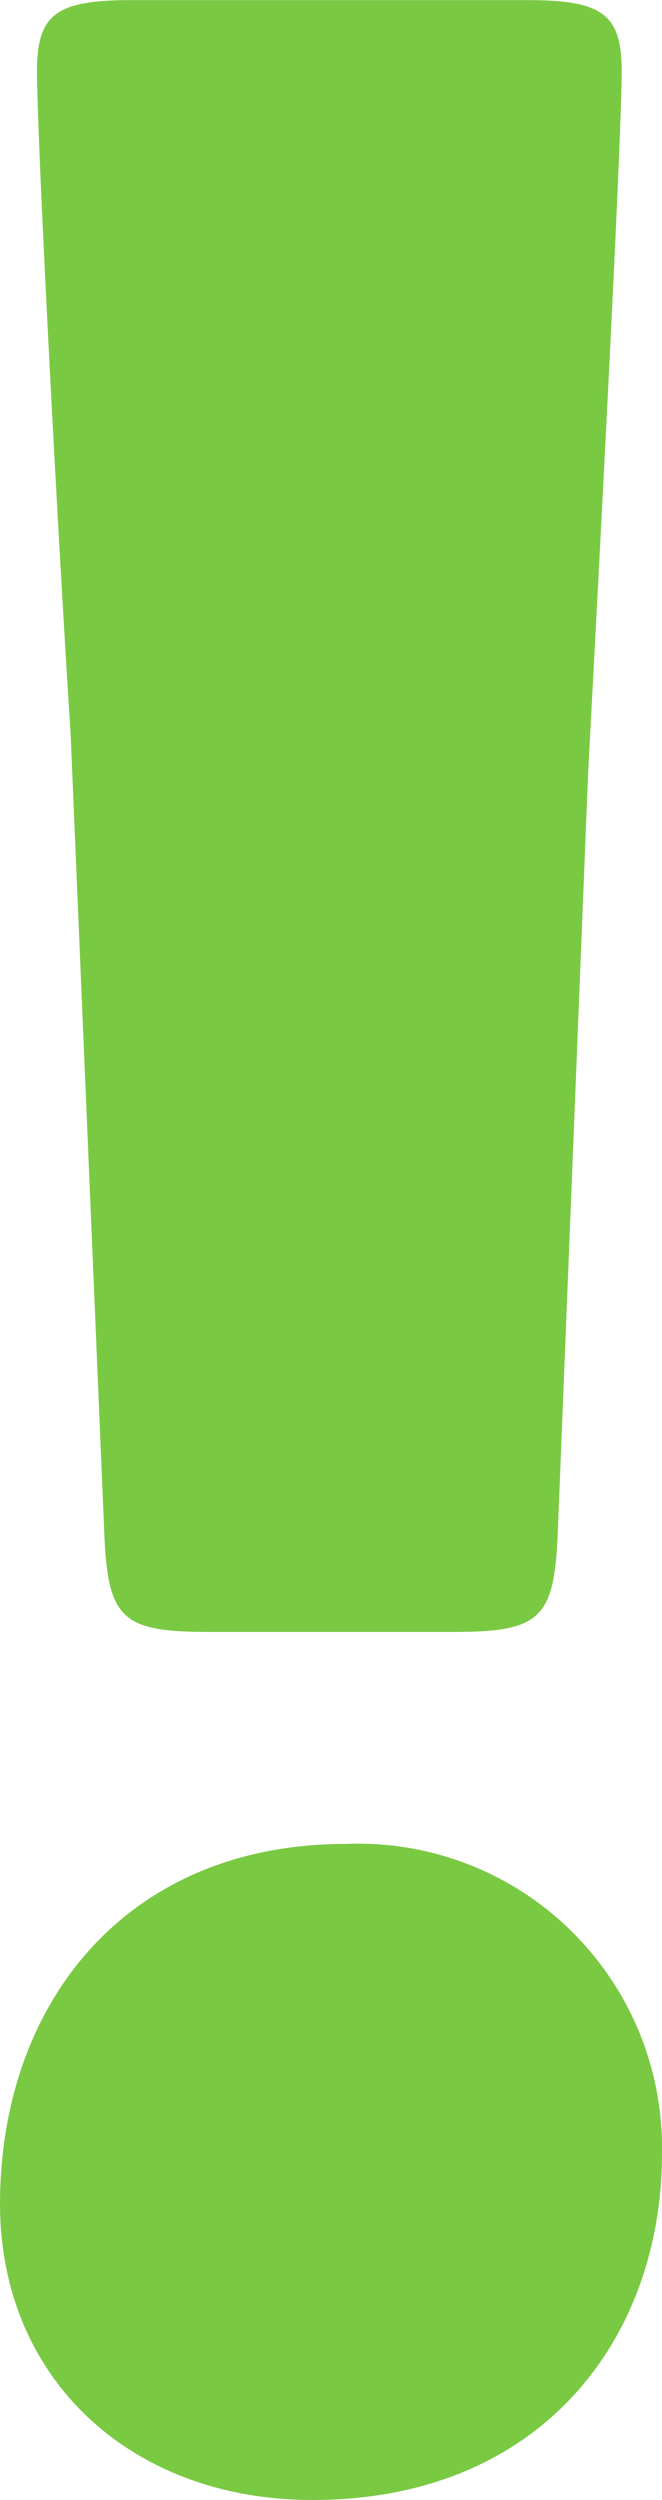
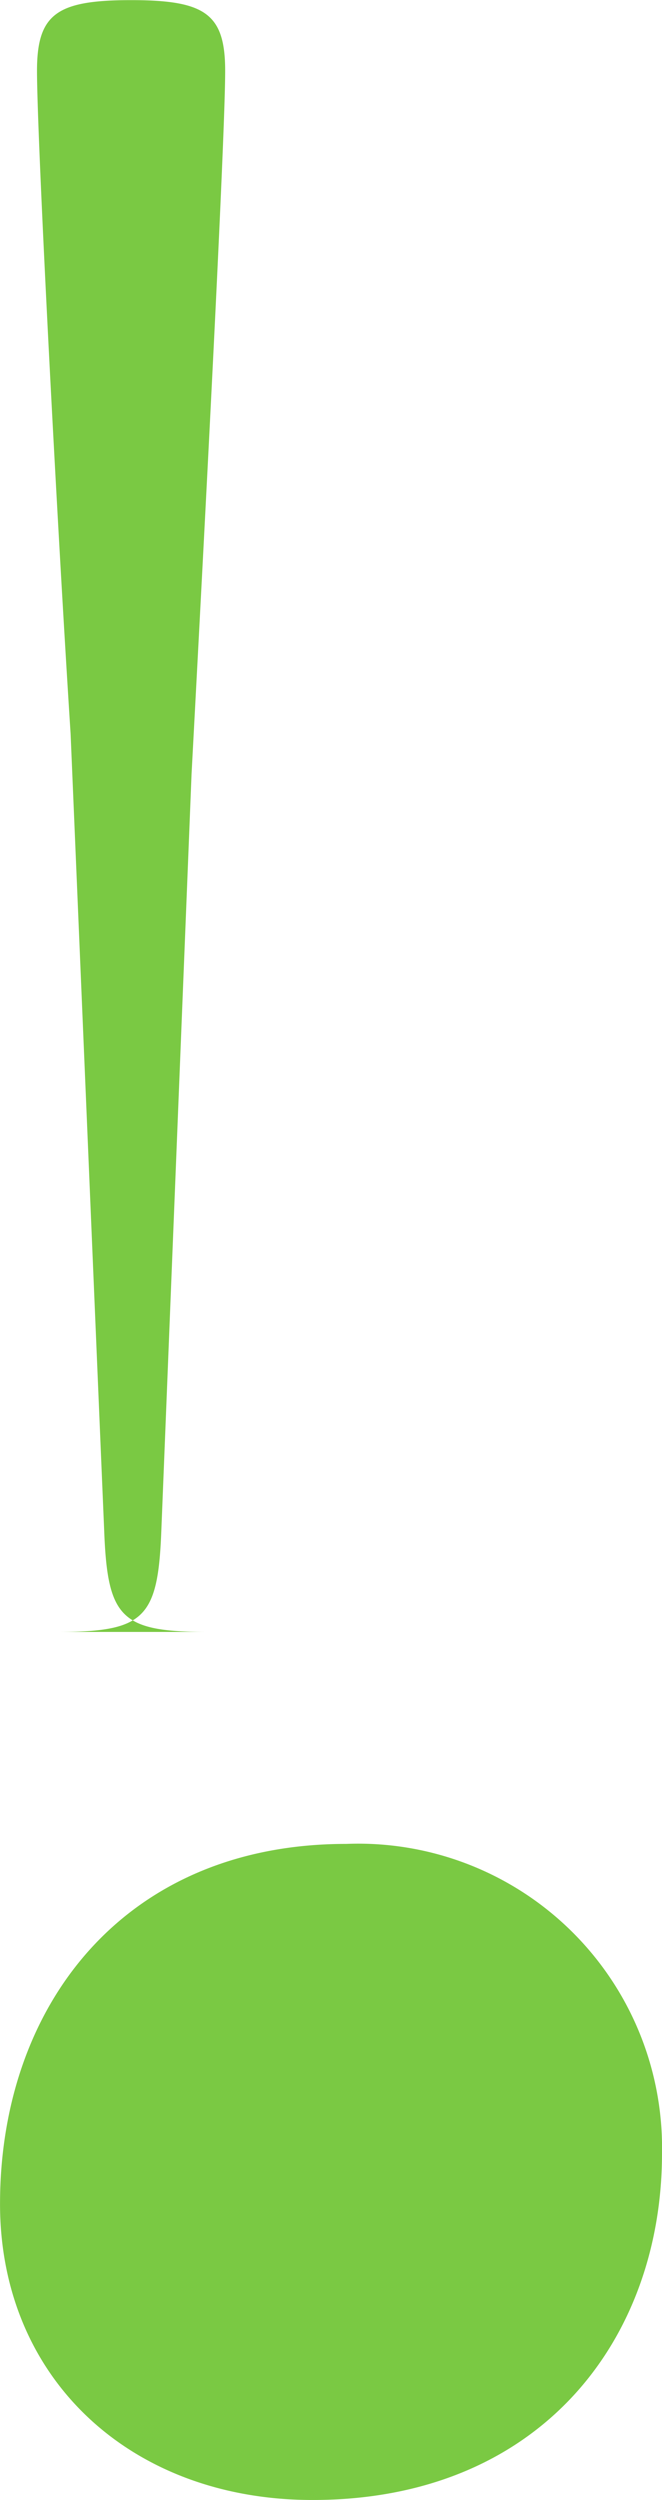
<svg xmlns="http://www.w3.org/2000/svg" width="19.701" height="74.305" viewBox="0 0 19.701 74.305">
  <g id="グループ_25" data-name="グループ 25" transform="translate(-345.049 -519.336)">
-     <path id="パス_26" data-name="パス 26" d="M364.75,583.34c0,5.5-3.6,10.3-10.4,10.3-5.4,0-9.3-3.6-9.3-8.8,0-5.9,3.7-10.7,10.3-10.7A9.042,9.042,0,0,1,364.75,583.34Zm-13.5-15.5c-2.6,0-3-.4-3.1-3l-1-23.7c-.4-6.2-1-17.7-1-19.7,0-1.7.6-2.1,2.8-2.1h11.8c2.2,0,2.8.4,2.8,2.1,0,2-.6,13.4-1,20.9l-.9,22.5c-.1,2.6-.5,3-3.1,3Z" fill="#7ac943" />
+     <path id="パス_26" data-name="パス 26" d="M364.75,583.34c0,5.5-3.6,10.3-10.4,10.3-5.4,0-9.3-3.6-9.3-8.8,0-5.9,3.7-10.7,10.3-10.7A9.042,9.042,0,0,1,364.75,583.34Zm-13.5-15.5c-2.6,0-3-.4-3.1-3l-1-23.7c-.4-6.2-1-17.7-1-19.7,0-1.7.6-2.1,2.8-2.1c2.2,0,2.8.4,2.8,2.1,0,2-.6,13.4-1,20.9l-.9,22.5c-.1,2.6-.5,3-3.1,3Z" fill="#7ac943" />
  </g>
</svg>